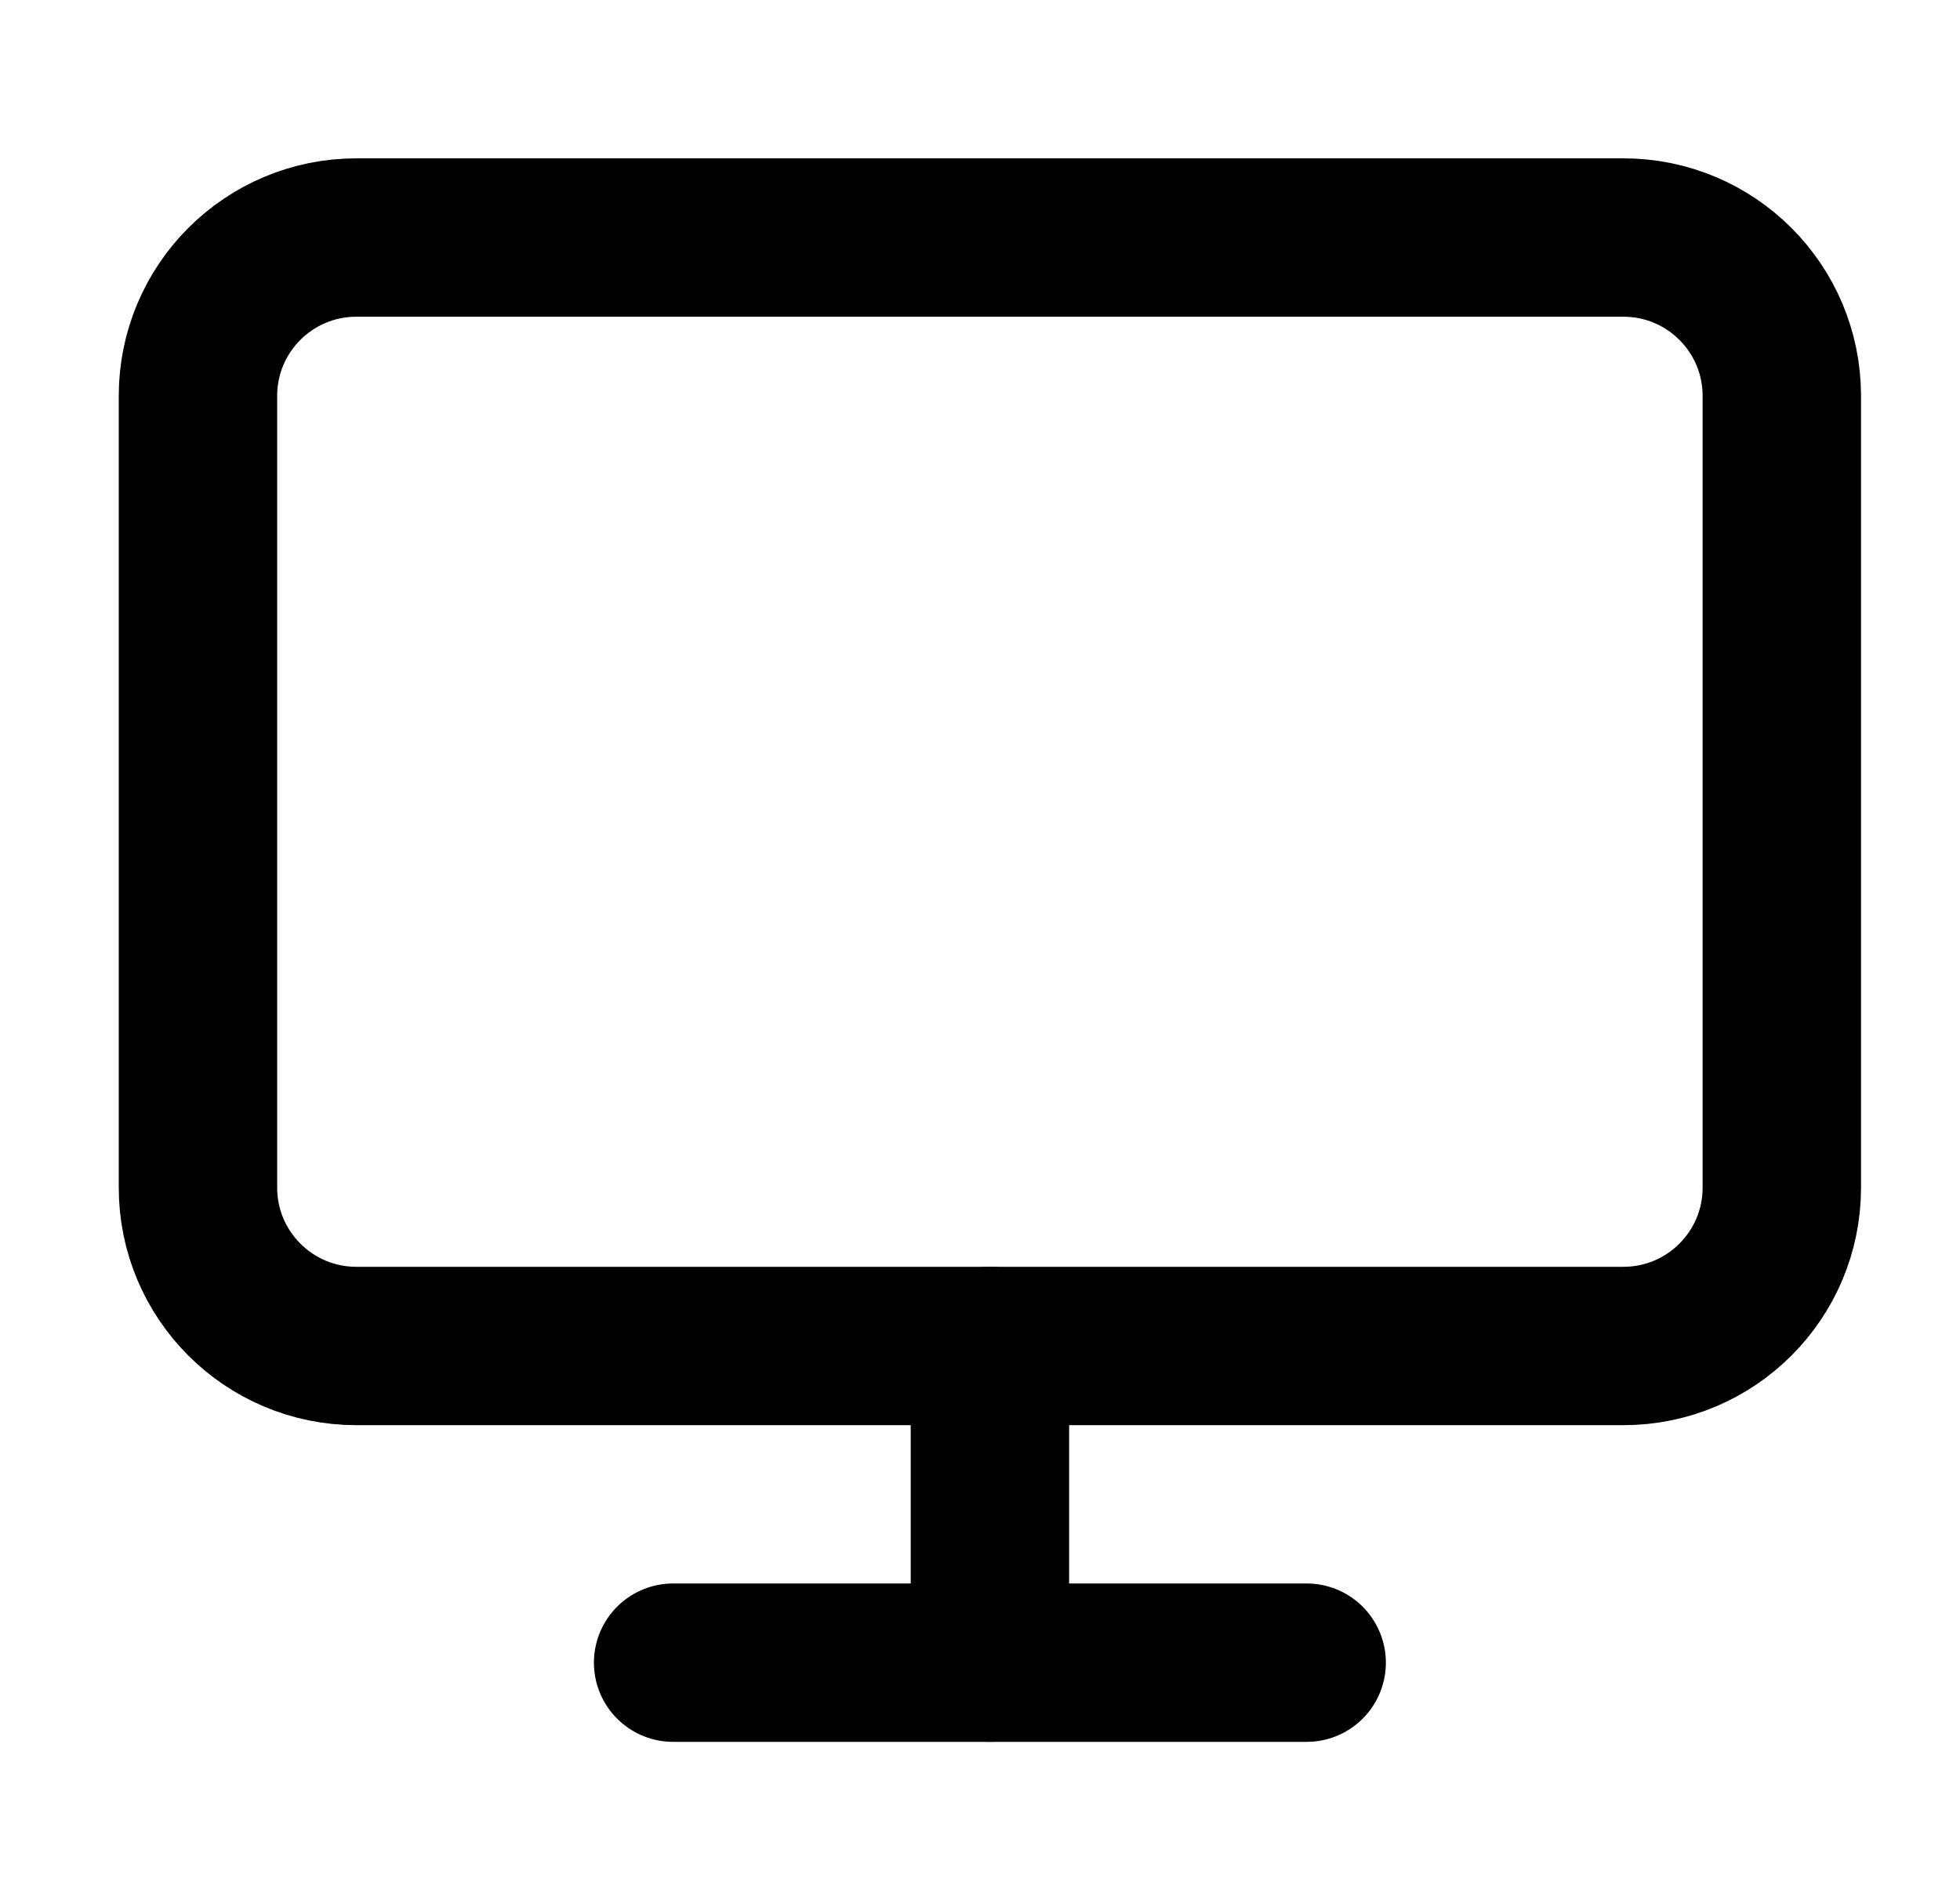
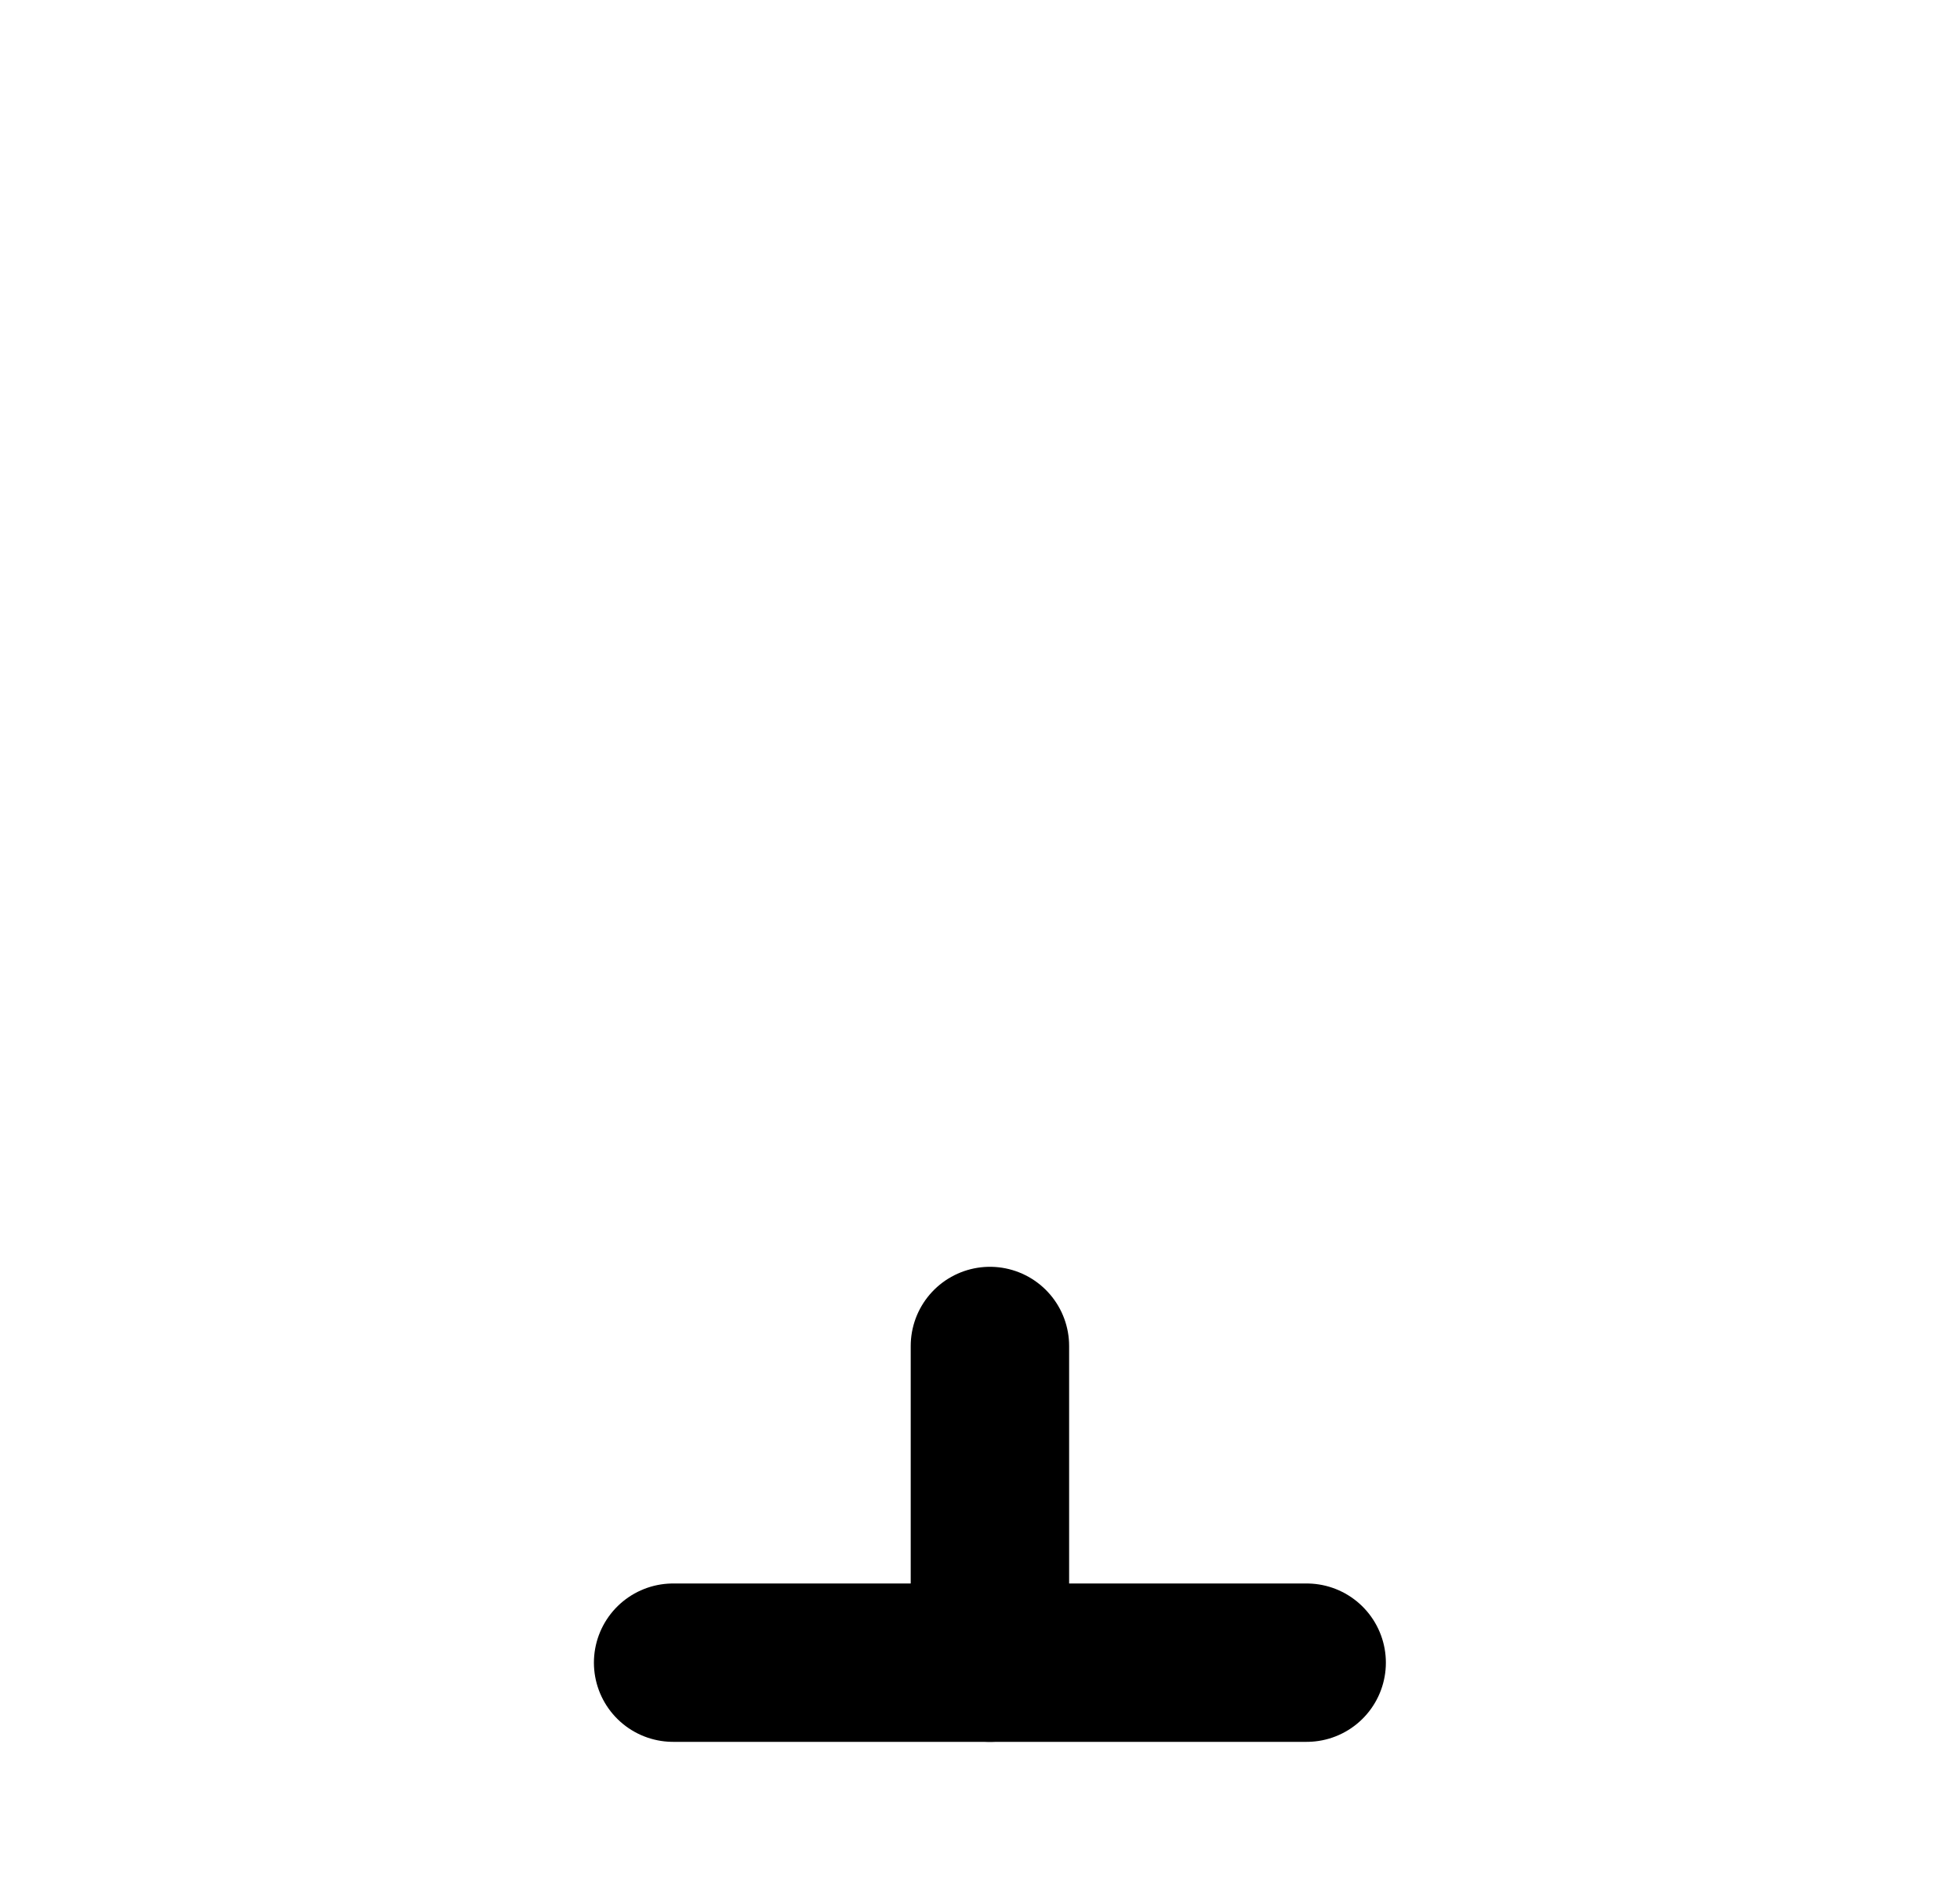
<svg xmlns="http://www.w3.org/2000/svg" width="33" height="32" viewBox="0 0 33 32" fill="none">
-   <path d="M27.333 4H6C4.527 4 3.333 5.194 3.333 6.667V20C3.333 21.473 4.527 22.667 6 22.667H27.333C28.806 22.667 30 21.473 30 20V6.667C30 5.194 28.806 4 27.333 4Z" stroke="black" stroke-width="2.667" stroke-linecap="round" stroke-linejoin="round" />
  <path d="M11.333 28H22" stroke="black" stroke-width="2.667" stroke-linecap="round" stroke-linejoin="round" />
  <path d="M16.667 22.667V28" stroke="black" stroke-width="2.667" stroke-linecap="round" stroke-linejoin="round" />
</svg>